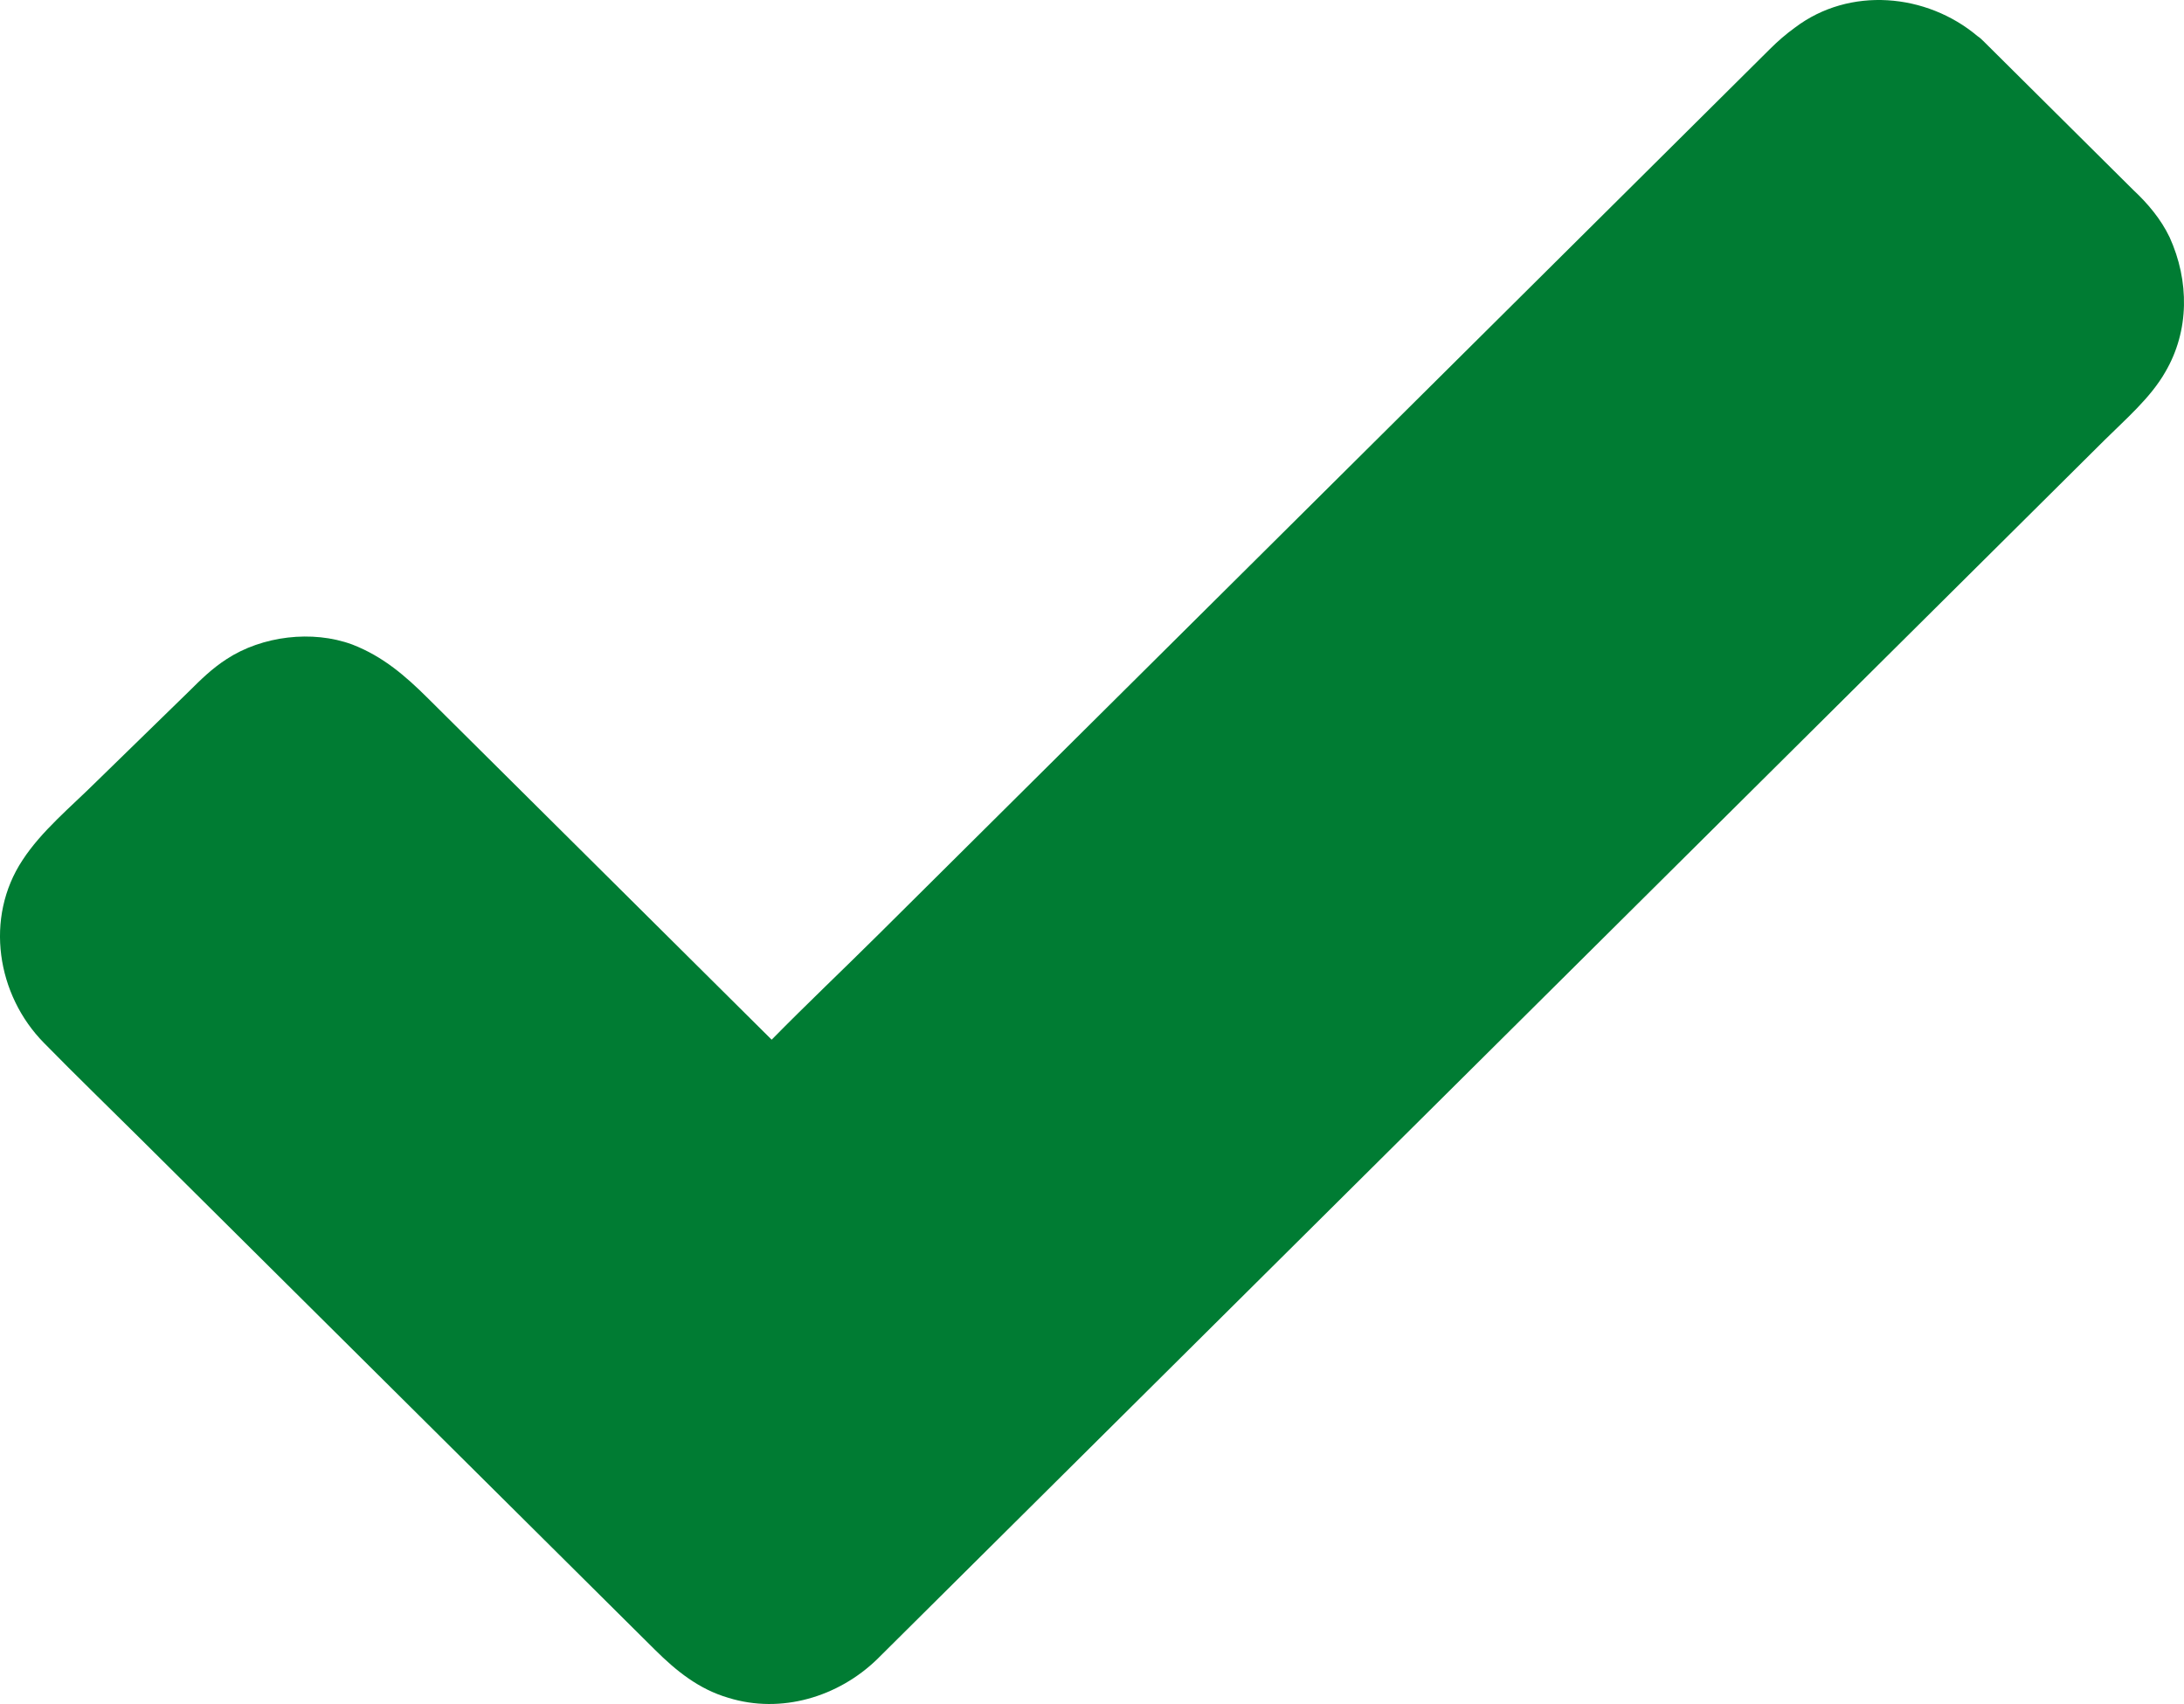
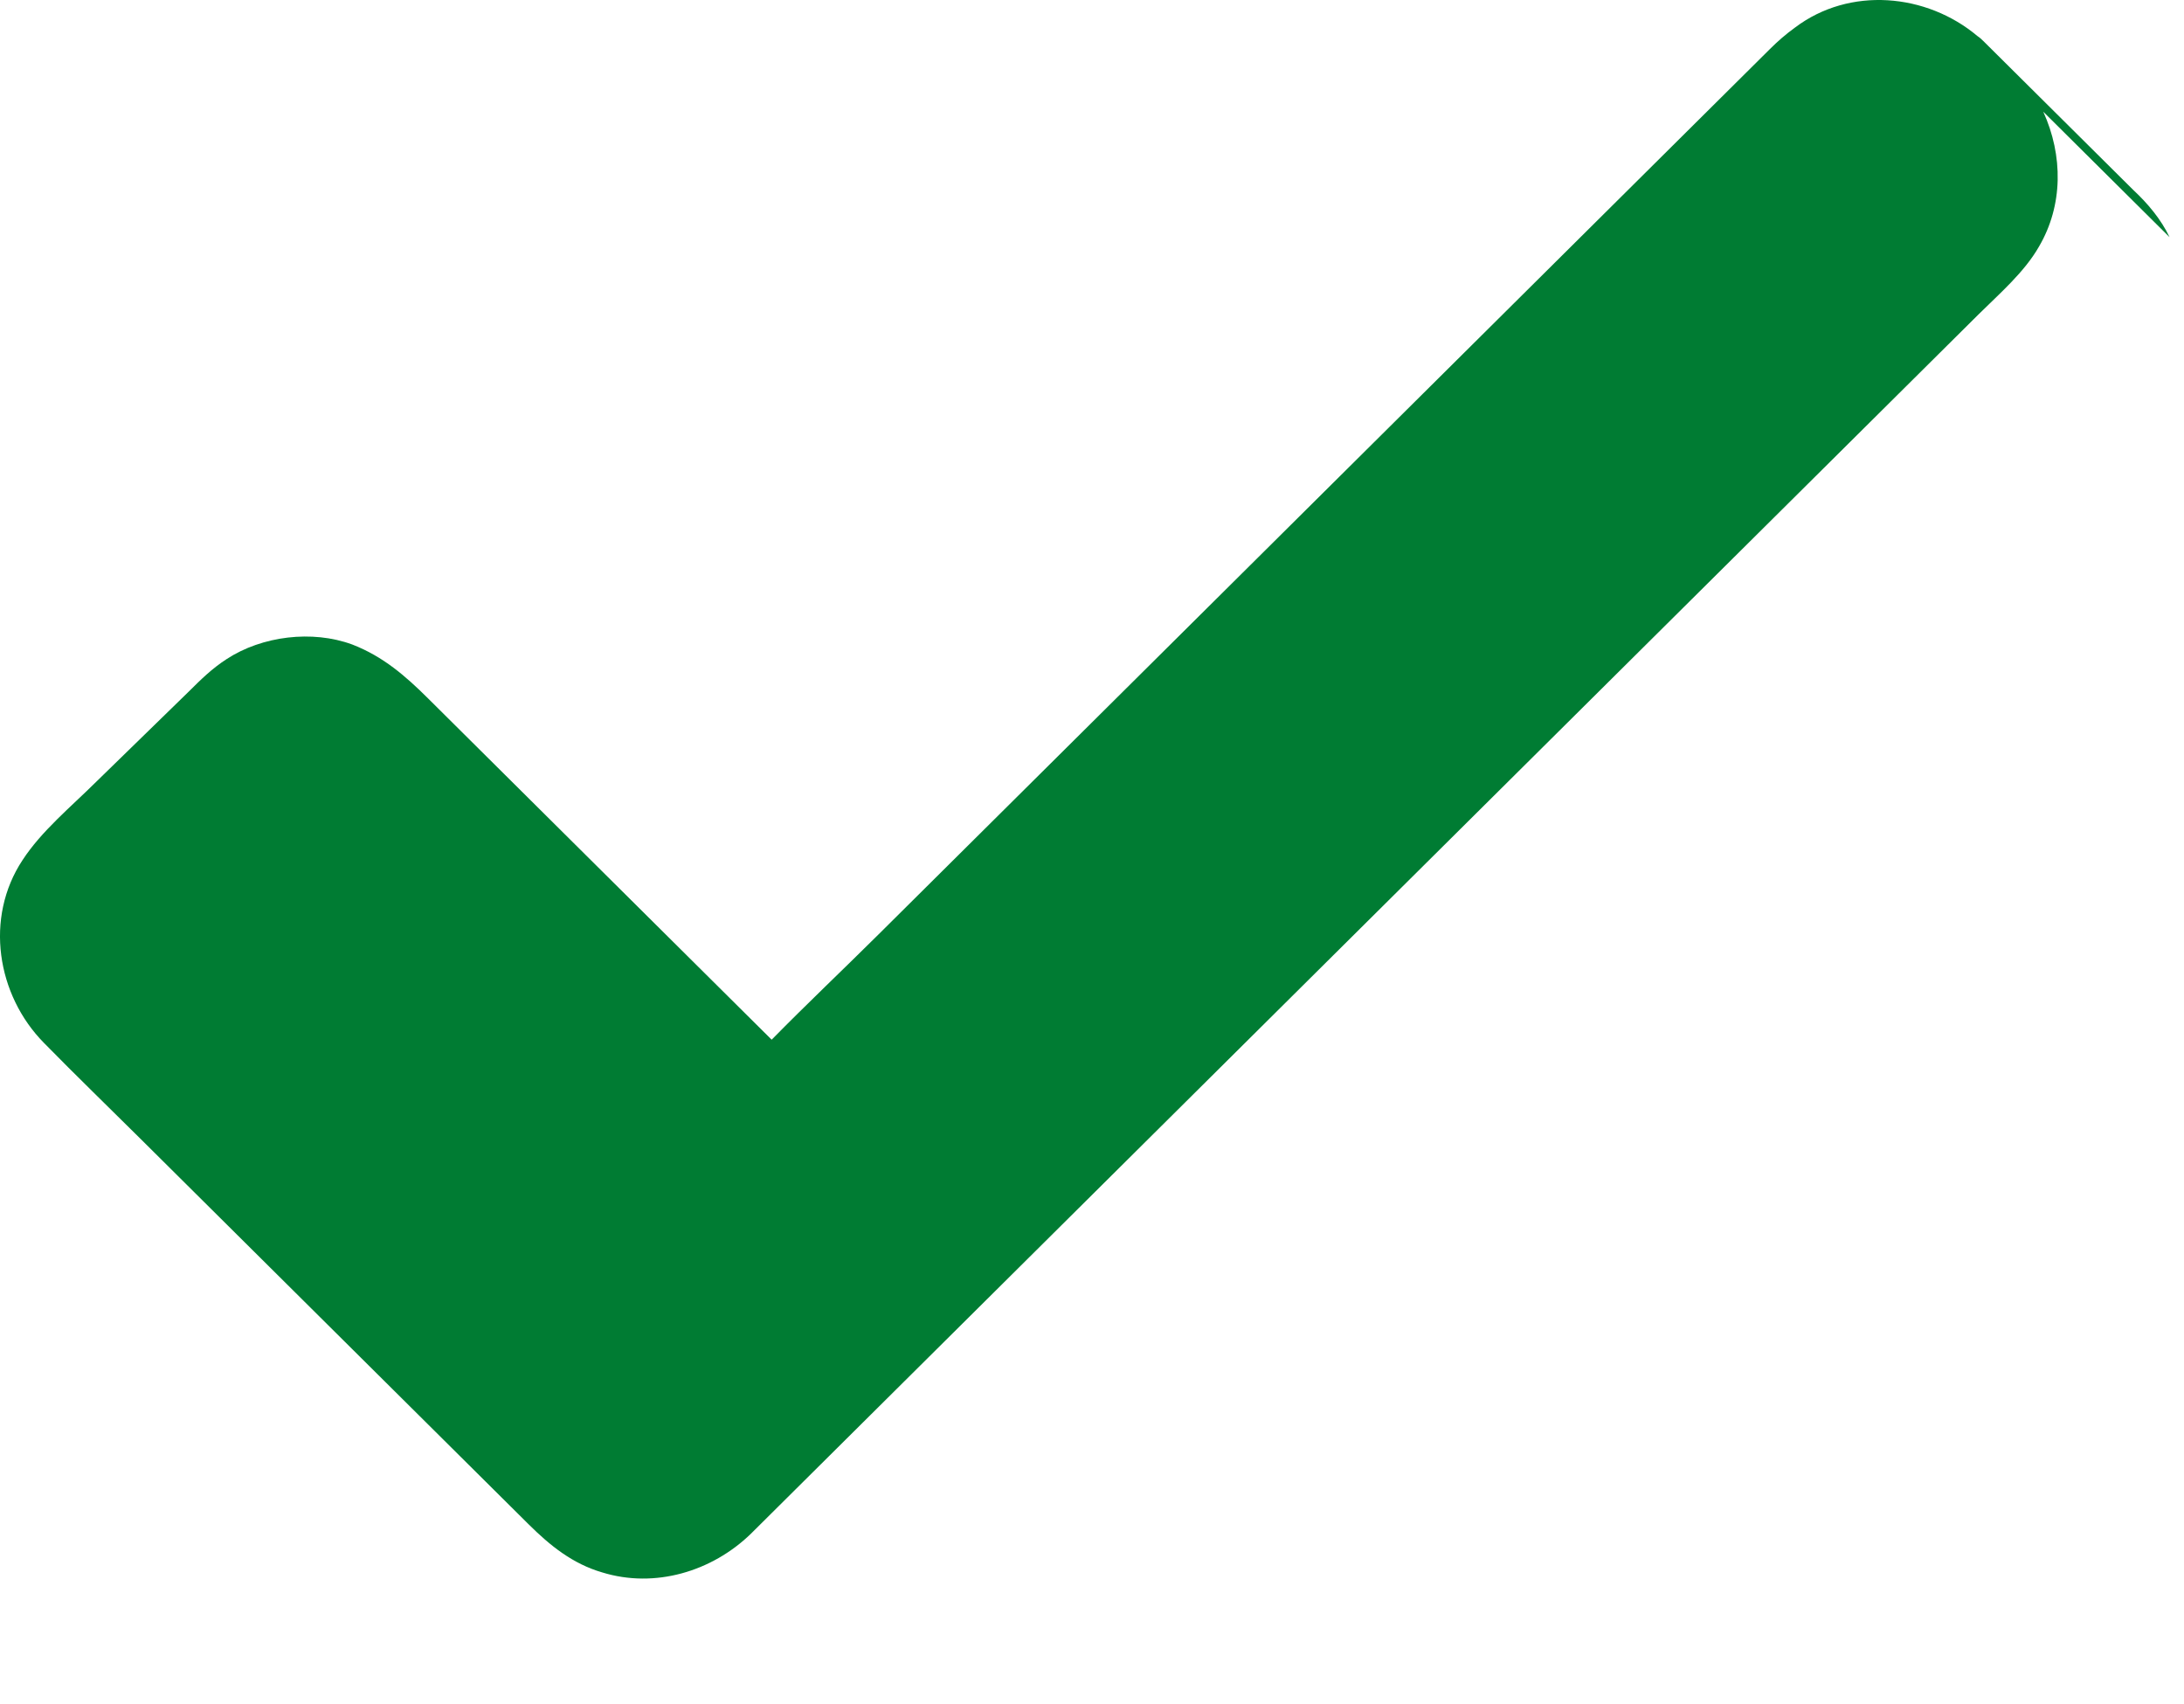
<svg xmlns="http://www.w3.org/2000/svg" xmlns:ns1="http://www.inkscape.org/namespaces/inkscape" xmlns:ns2="http://sodipodi.sourceforge.net/DTD/sodipodi-0.dtd" version="1.0" id="Calque_1" x="0px" y="0px" viewBox="0 0 250 195" xml:space="preserve" ns1:version="0.91 r13725" ns2:docname="icon_check.svg" width="250" height="195">
  <defs id="defs7" />
  <ns2:namedview pagecolor="#ffffff" bordercolor="#666666" borderopacity="1" objecttolerance="10" gridtolerance="10" guidetolerance="10" ns1:pageopacity="0" ns1:pageshadow="2" ns1:window-width="1920" ns1:window-height="1027" id="namedview5" showgrid="false" ns1:zoom="1.1568627" ns1:cx="24.381356" ns1:cy="102" ns1:window-x="1912" ns1:window-y="-8" ns1:window-maximized="1" ns1:current-layer="Calque_1" />
-   <path d="m 248.349,27.143 c -0.99,-2.065 -2.476,-3.835 -4.159,-5.408 -3.367,-3.343 -6.733,-6.686 -10.1,-10.029 l -6.931,-6.883 c -0.297,-0.295 -0.495,-0.492 -0.792,-0.688 -5.842,-4.916 -14.655,-5.703 -20.893,-0.983 -1.089,0.787 -1.98,1.573 -2.872,2.458 -2.178,2.163 -4.357,4.326 -6.535,6.489 L 168.835,39.139 C 156.755,51.134 144.674,63.13 132.693,75.027 121.999,85.646 111.205,96.364 100.511,106.983 c -4.06,4.031 -8.219,7.964 -12.18,11.996 -2.872,-2.851 -5.644,-5.604 -8.417,-8.358 L 57.14,88.006 c -2.674,-2.655 -5.347,-5.31 -8.12,-8.063 -2.575,-2.556 -5.149,-4.818 -8.714,-6.194 -4.555,-1.672 -10.298,-0.983 -14.358,1.672 -1.683,1.082 -2.971,2.36 -4.357,3.736 L 10.996,89.481 C 8.125,92.332 4.758,95.085 2.579,98.428 c -4.357,6.588 -2.971,15.437 2.476,20.943 3.664,3.736 7.427,7.374 11.09,11.012 l 21.587,21.435 c 7.625,7.571 15.249,15.142 22.775,22.615 l 14.457,14.355 c 2.476,2.458 5.05,4.523 8.417,5.506 6.04,1.868 12.576,-0.098 17.032,-4.425 2.178,-2.163 4.456,-4.425 6.733,-6.686 4.753,-4.72 9.605,-9.537 14.358,-14.257 6.634,-6.588 13.17,-13.077 19.705,-19.567 7.625,-7.571 15.249,-15.142 22.874,-22.713 7.922,-7.866 15.843,-15.732 23.765,-23.598 7.427,-7.374 14.754,-14.65 22.181,-22.025 6.139,-6.096 12.279,-12.192 18.418,-18.288 4.159,-4.13 8.318,-8.259 12.477,-12.389 2.377,-2.36 5.248,-4.818 6.931,-7.768 2.773,-4.72 2.773,-10.422 0.495,-15.437 z" id="path3" style="fill:#007C33;fill-opacity:1;stroke:none;stroke-opacity:1" ns1:connector-curvature="0" />
+   <path d="m 248.349,27.143 c -0.99,-2.065 -2.476,-3.835 -4.159,-5.408 -3.367,-3.343 -6.733,-6.686 -10.1,-10.029 l -6.931,-6.883 c -0.297,-0.295 -0.495,-0.492 -0.792,-0.688 -5.842,-4.916 -14.655,-5.703 -20.893,-0.983 -1.089,0.787 -1.98,1.573 -2.872,2.458 -2.178,2.163 -4.357,4.326 -6.535,6.489 L 168.835,39.139 C 156.755,51.134 144.674,63.13 132.693,75.027 121.999,85.646 111.205,96.364 100.511,106.983 c -4.06,4.031 -8.219,7.964 -12.18,11.996 -2.872,-2.851 -5.644,-5.604 -8.417,-8.358 L 57.14,88.006 c -2.674,-2.655 -5.347,-5.31 -8.12,-8.063 -2.575,-2.556 -5.149,-4.818 -8.714,-6.194 -4.555,-1.672 -10.298,-0.983 -14.358,1.672 -1.683,1.082 -2.971,2.36 -4.357,3.736 L 10.996,89.481 C 8.125,92.332 4.758,95.085 2.579,98.428 c -4.357,6.588 -2.971,15.437 2.476,20.943 3.664,3.736 7.427,7.374 11.09,11.012 l 21.587,21.435 c 7.625,7.571 15.249,15.142 22.775,22.615 c 2.476,2.458 5.05,4.523 8.417,5.506 6.04,1.868 12.576,-0.098 17.032,-4.425 2.178,-2.163 4.456,-4.425 6.733,-6.686 4.753,-4.72 9.605,-9.537 14.358,-14.257 6.634,-6.588 13.17,-13.077 19.705,-19.567 7.625,-7.571 15.249,-15.142 22.874,-22.713 7.922,-7.866 15.843,-15.732 23.765,-23.598 7.427,-7.374 14.754,-14.65 22.181,-22.025 6.139,-6.096 12.279,-12.192 18.418,-18.288 4.159,-4.13 8.318,-8.259 12.477,-12.389 2.377,-2.36 5.248,-4.818 6.931,-7.768 2.773,-4.72 2.773,-10.422 0.495,-15.437 z" id="path3" style="fill:#007C33;fill-opacity:1;stroke:none;stroke-opacity:1" ns1:connector-curvature="0" />
</svg>